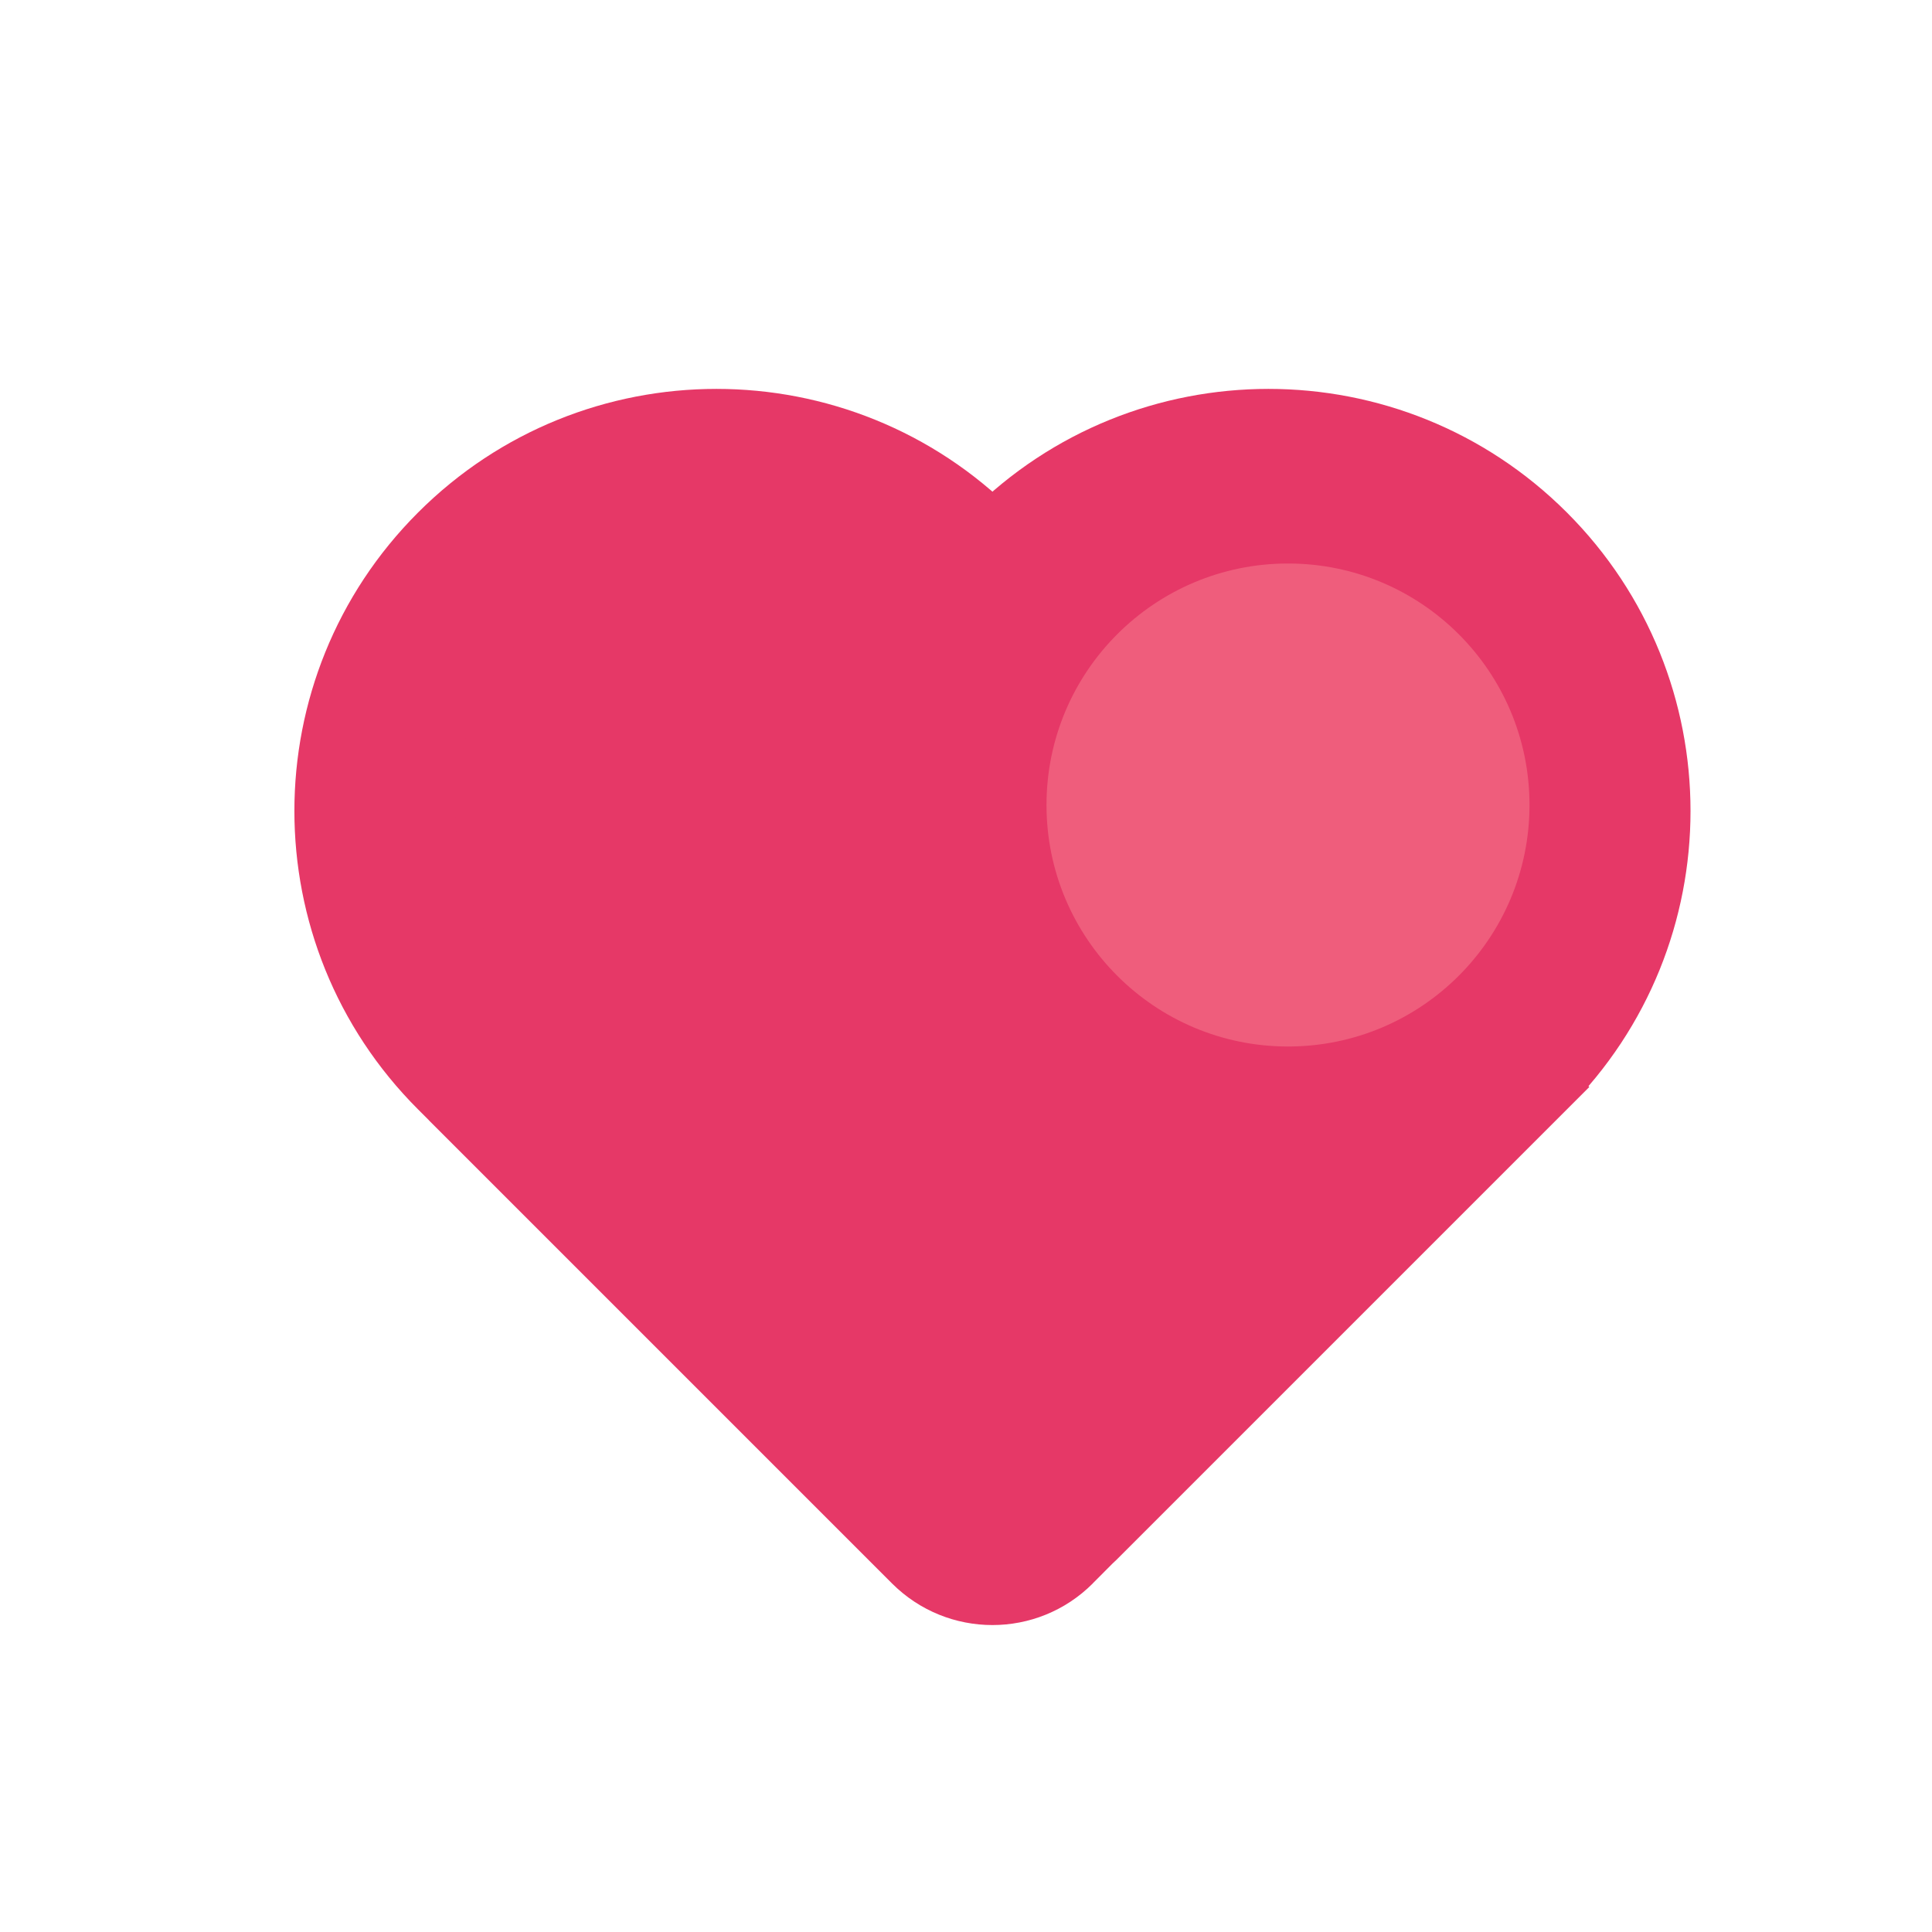
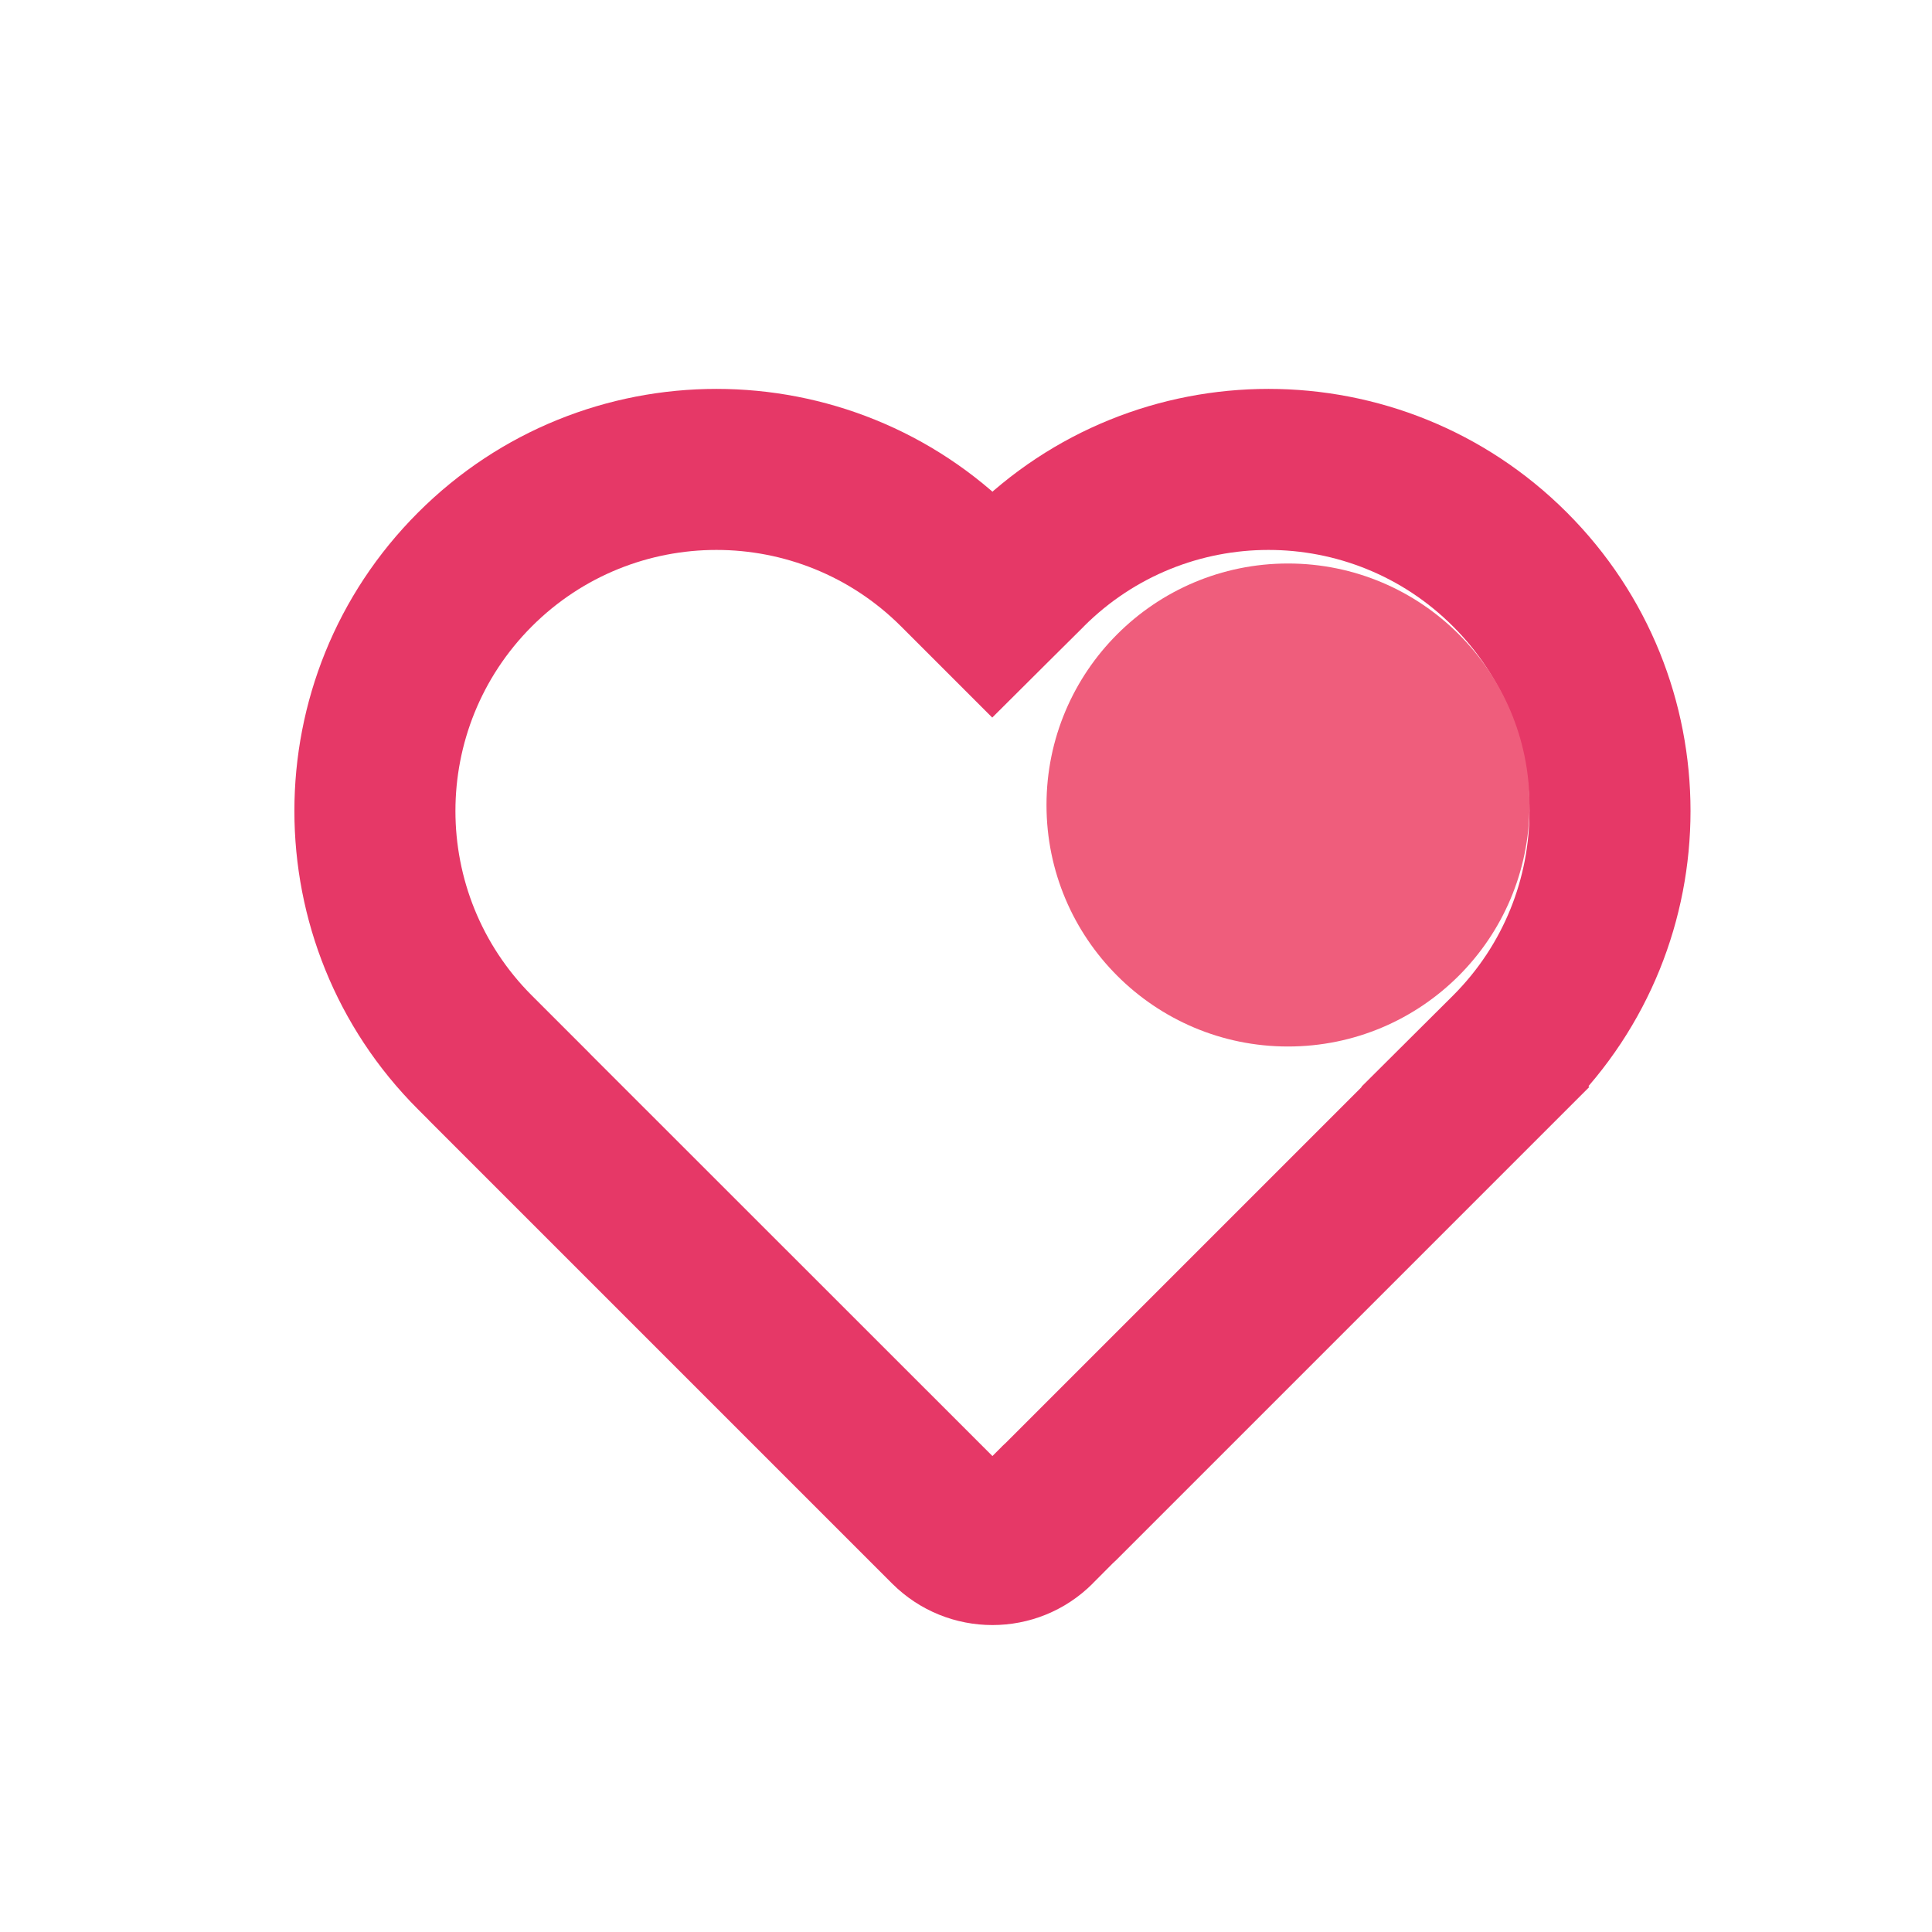
<svg xmlns="http://www.w3.org/2000/svg" width="24" height="24" viewBox="0 0 24 24" fill="none">
-   <path d="M12.757 7.074C14.414 5.417 17.1 5.417 18.757 7.074C20.414 8.731 20.414 11.417 18.757 13.074L18.328 13.502L18.329 13.503L13.161 18.671C13.158 18.674 13.154 18.676 13.151 18.678L12.867 18.964C12.569 19.261 12.087 19.261 11.79 18.964L6.328 13.503V13.502L5.9 13.074C4.243 11.417 4.243 8.731 5.9 7.074C7.557 5.417 10.243 5.417 11.9 7.074L12.328 7.502L12.757 7.074Z" fill="#E63867" />
  <path d="M12.757 7.074L13.463 7.783L13.464 7.781L12.757 7.074ZM18.757 7.074L19.465 6.367L19.465 6.367L18.757 7.074ZM18.757 13.074L19.463 13.783L19.465 13.781L18.757 13.074ZM18.328 13.502L17.622 12.793L16.912 13.5L17.621 14.209L18.328 13.502ZM18.329 13.503L19.036 14.21L19.743 13.503L19.036 12.796L18.329 13.503ZM13.151 18.678L12.451 17.964L12.443 17.973L13.151 18.678ZM12.867 18.964L13.574 19.671L13.575 19.669L12.867 18.964ZM11.79 18.964L12.497 18.256L12.497 18.256L11.79 18.964ZM6.328 13.503H5.328V13.917L5.621 14.21L6.328 13.503ZM6.328 13.502H7.328V13.088L7.035 12.795L6.328 13.502ZM5.9 7.074L5.193 6.367L5.193 6.367L5.9 7.074ZM12.328 7.502L11.621 8.209L12.326 8.914L13.033 8.21L12.328 7.502ZM12.757 7.074L13.464 7.781C14.731 6.515 16.784 6.515 18.05 7.781L18.757 7.074L19.465 6.367C17.417 4.319 14.098 4.319 12.05 6.367L12.757 7.074ZM18.757 7.074L18.05 7.781C19.316 9.048 19.317 11.101 18.05 12.367L18.757 13.074L19.465 13.781C21.512 11.734 21.512 8.414 19.465 6.367L18.757 7.074ZM18.757 13.074L18.052 12.365L17.622 12.793L18.328 13.502L19.033 14.21L19.463 13.783L18.757 13.074ZM18.328 13.502L17.621 14.209L17.622 14.21L18.329 13.503L19.036 12.796L19.035 12.795L18.328 13.502ZM18.329 13.503L17.622 12.796L12.454 17.964L13.161 18.671L13.868 19.378L19.036 14.21L18.329 13.503ZM13.161 18.671L12.454 17.964C12.473 17.945 12.49 17.929 12.505 17.916C12.519 17.903 12.532 17.893 12.542 17.886C12.551 17.878 12.559 17.872 12.564 17.869C12.568 17.865 12.572 17.863 12.571 17.863C12.571 17.863 12.571 17.863 12.571 17.863C12.571 17.863 12.571 17.864 12.571 17.864C12.57 17.864 12.57 17.864 12.569 17.865C12.568 17.866 12.566 17.867 12.563 17.869C12.559 17.872 12.55 17.878 12.54 17.886C12.531 17.894 12.518 17.904 12.503 17.917C12.488 17.93 12.47 17.945 12.451 17.964L13.151 18.678L13.851 19.393C13.832 19.411 13.815 19.426 13.801 19.438C13.787 19.45 13.775 19.46 13.766 19.467C13.757 19.474 13.75 19.479 13.746 19.482C13.744 19.484 13.742 19.485 13.741 19.485C13.741 19.486 13.74 19.486 13.74 19.486C13.741 19.486 13.745 19.483 13.75 19.479C13.756 19.475 13.764 19.468 13.775 19.46C13.786 19.452 13.799 19.441 13.815 19.427C13.83 19.414 13.848 19.398 13.868 19.378L13.161 18.671ZM13.151 18.678L12.443 17.973L12.158 18.258L12.867 18.964L13.575 19.669L13.859 19.384L13.151 18.678ZM12.867 18.964L12.16 18.256C12.252 18.164 12.404 18.163 12.497 18.256L11.79 18.964L11.082 19.671C11.771 20.359 12.886 20.359 13.574 19.671L12.867 18.964ZM11.79 18.964L12.497 18.256L7.035 12.796L6.328 13.503L5.621 14.21L11.082 19.671L11.79 18.964ZM6.328 13.503H7.328V13.502H6.328H5.328V13.503H6.328ZM6.328 13.502L7.035 12.795L6.607 12.367L5.9 13.074L5.193 13.781L5.621 14.209L6.328 13.502ZM5.9 13.074L6.607 12.367C5.341 11.101 5.341 9.048 6.607 7.781L5.9 7.074L5.193 6.367C3.145 8.414 3.145 11.734 5.193 13.781L5.9 13.074ZM5.9 7.074L6.607 7.781C7.873 6.515 9.926 6.515 11.193 7.781L11.9 7.074L12.607 6.367C10.56 4.319 7.24 4.319 5.193 6.367L5.9 7.074ZM11.9 7.074L11.193 7.781L11.621 8.209L12.328 7.502L13.035 6.795L12.607 6.367L11.9 7.074ZM12.328 7.502L13.033 8.21L13.463 7.783L12.757 7.074L12.052 6.365L11.622 6.793L12.328 7.502Z" fill="#E63867" />
  <circle cx="16" cy="10" r="3" fill="#EF5D7C" />
</svg>